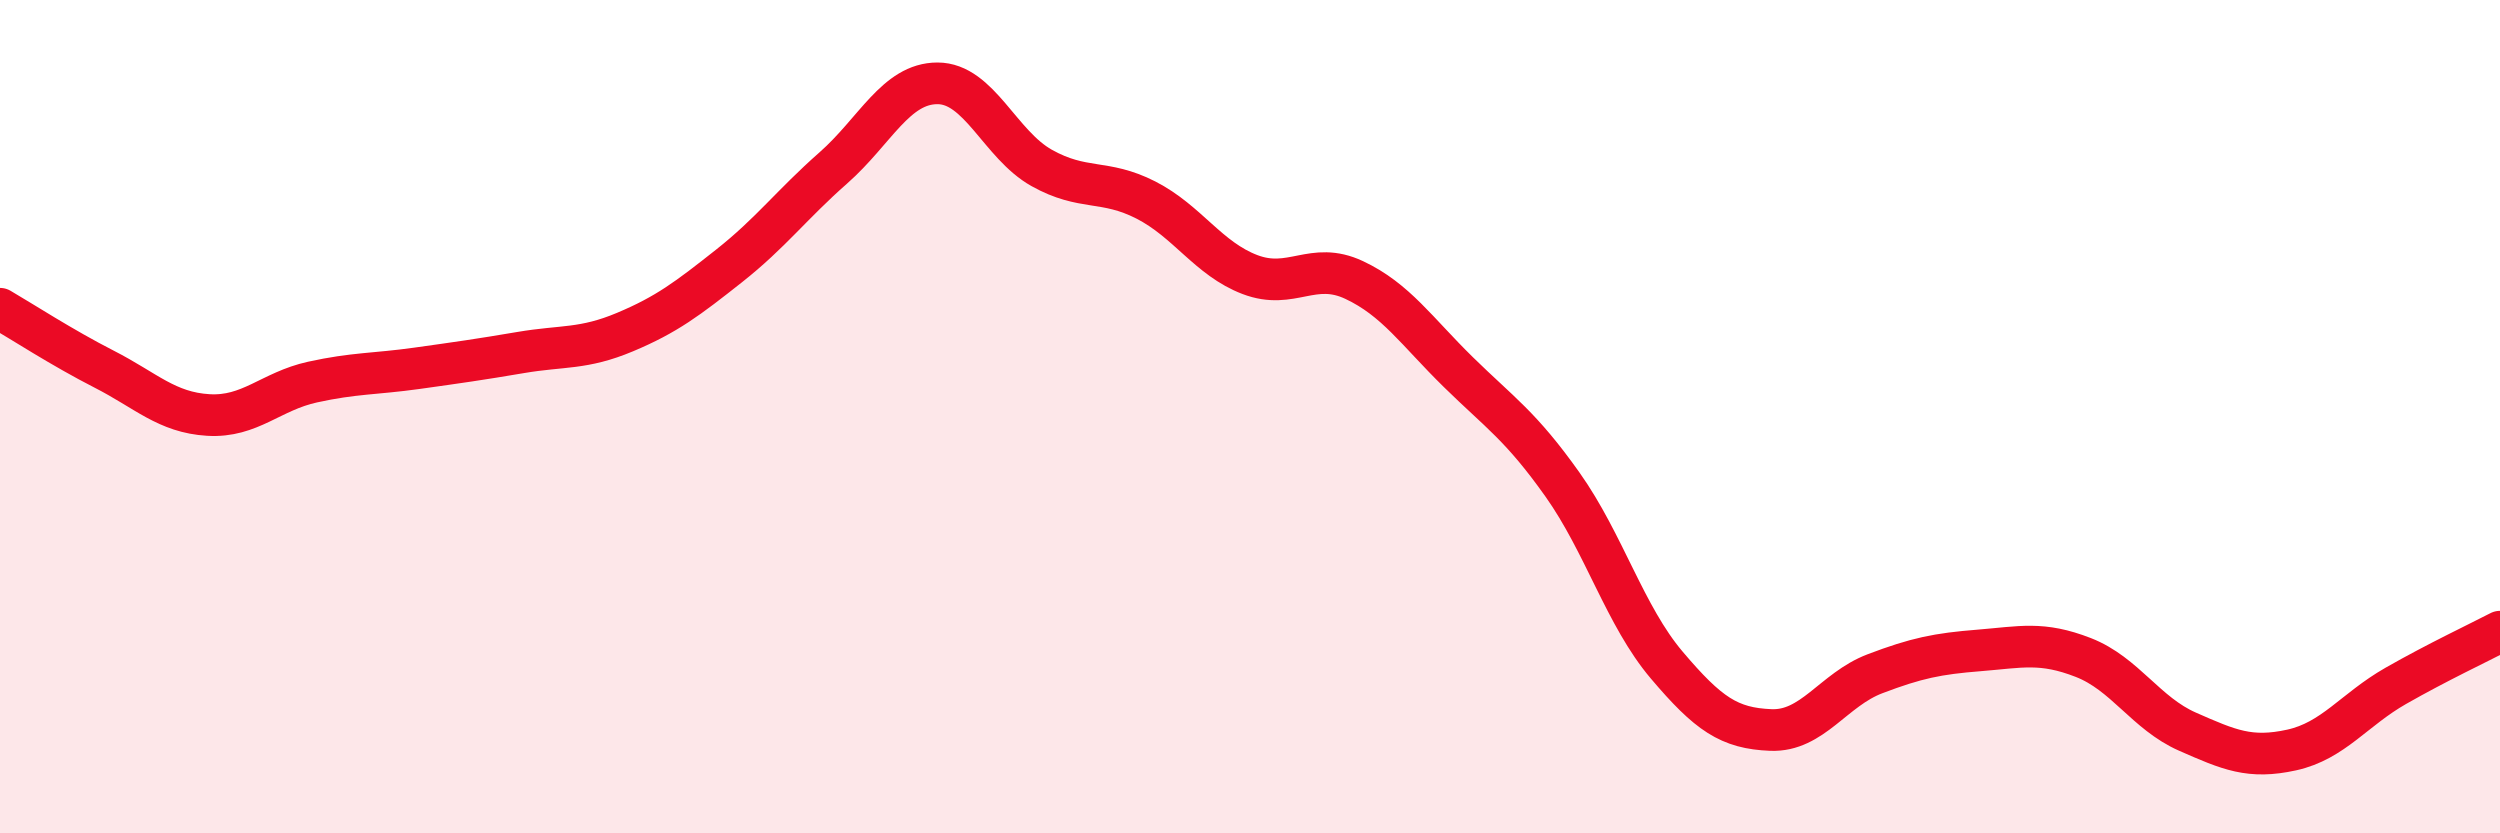
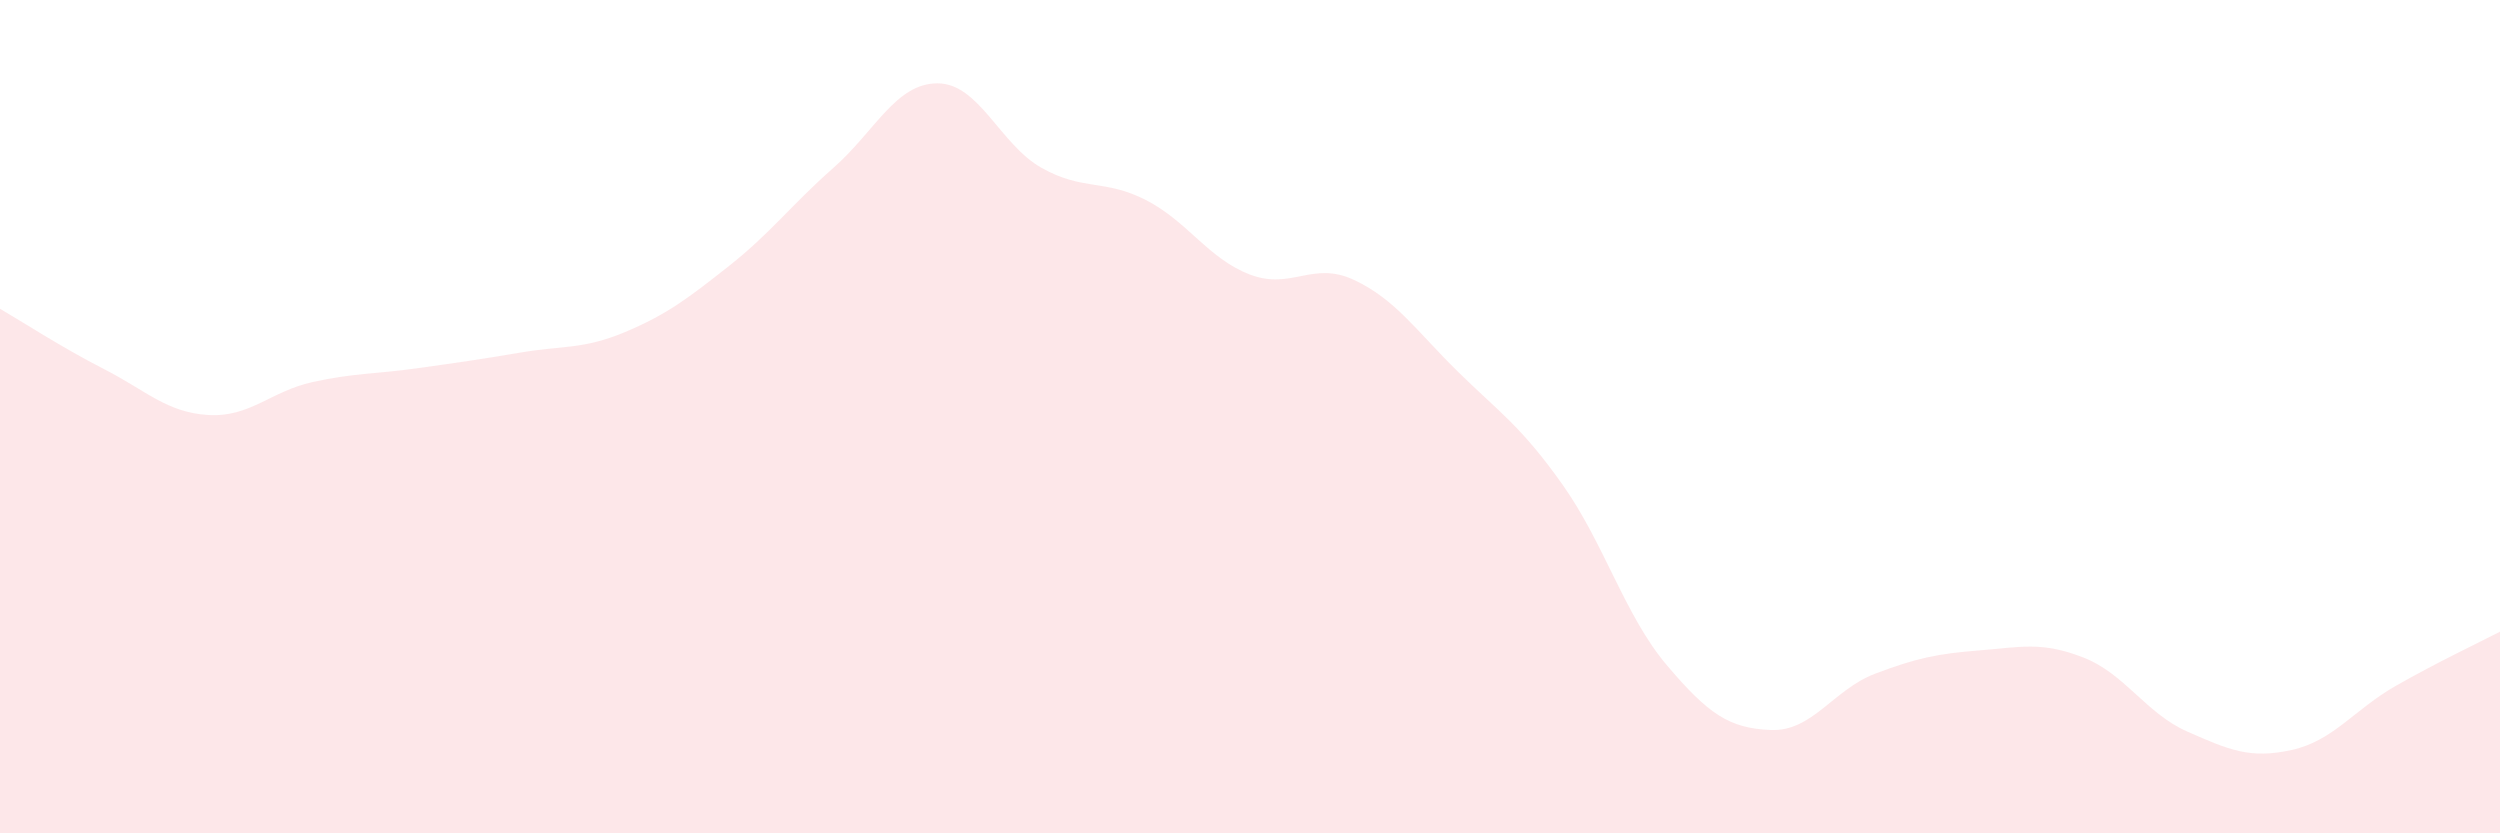
<svg xmlns="http://www.w3.org/2000/svg" width="60" height="20" viewBox="0 0 60 20">
  <path d="M 0,7.41 C 0.5,7.7 1.5,8.35 2.5,8.86 C 3.5,9.37 4,9.9 5,9.96 C 6,10.02 6.5,9.39 7.5,9.17 C 8.5,8.95 9,8.98 10,8.84 C 11,8.7 11.5,8.63 12.5,8.46 C 13.5,8.29 14,8.39 15,7.97 C 16,7.55 16.5,7.17 17.5,6.38 C 18.5,5.59 19,4.91 20,4.03 C 21,3.15 21.5,2 22.5,2 C 23.5,2 24,3.47 25,4.03 C 26,4.59 26.5,4.29 27.5,4.8 C 28.5,5.31 29,6.21 30,6.59 C 31,6.97 31.5,6.25 32.5,6.72 C 33.5,7.19 34,7.95 35,8.93 C 36,9.91 36.5,10.22 37.5,11.63 C 38.5,13.04 39,14.78 40,15.96 C 41,17.14 41.5,17.48 42.5,17.52 C 43.5,17.56 44,16.55 45,16.17 C 46,15.79 46.5,15.69 47.5,15.61 C 48.5,15.53 49,15.39 50,15.78 C 51,16.17 51.5,17.12 52.5,17.56 C 53.5,18 54,18.22 55,18 C 56,17.78 56.5,17.03 57.5,16.46 C 58.5,15.89 59.5,15.42 60,15.16L60 20L0 20Z" fill="#EB0A25" opacity="0.1" stroke-linecap="round" stroke-linejoin="round" />
-   <path d="M 0,7.41 C 0.5,7.7 1.5,8.35 2.5,8.86 C 3.5,9.37 4,9.9 5,9.96 C 6,10.02 6.5,9.39 7.5,9.17 C 8.5,8.95 9,8.98 10,8.84 C 11,8.7 11.5,8.63 12.5,8.46 C 13.5,8.29 14,8.39 15,7.97 C 16,7.55 16.5,7.17 17.5,6.38 C 18.5,5.59 19,4.91 20,4.03 C 21,3.15 21.5,2 22.5,2 C 23.5,2 24,3.47 25,4.03 C 26,4.59 26.5,4.29 27.5,4.8 C 28.5,5.31 29,6.21 30,6.59 C 31,6.97 31.5,6.25 32.5,6.72 C 33.5,7.19 34,7.95 35,8.93 C 36,9.91 36.5,10.22 37.5,11.63 C 38.5,13.04 39,14.78 40,15.96 C 41,17.14 41.5,17.48 42.5,17.52 C 43.5,17.56 44,16.55 45,16.17 C 46,15.79 46.5,15.69 47.5,15.61 C 48.5,15.53 49,15.39 50,15.78 C 51,16.17 51.5,17.12 52.5,17.56 C 53.5,18 54,18.22 55,18 C 56,17.78 56.5,17.03 57.5,16.46 C 58.5,15.89 59.5,15.42 60,15.16" stroke="#EB0A25" stroke-width="1" fill="none" stroke-linecap="round" stroke-linejoin="round" />
</svg>